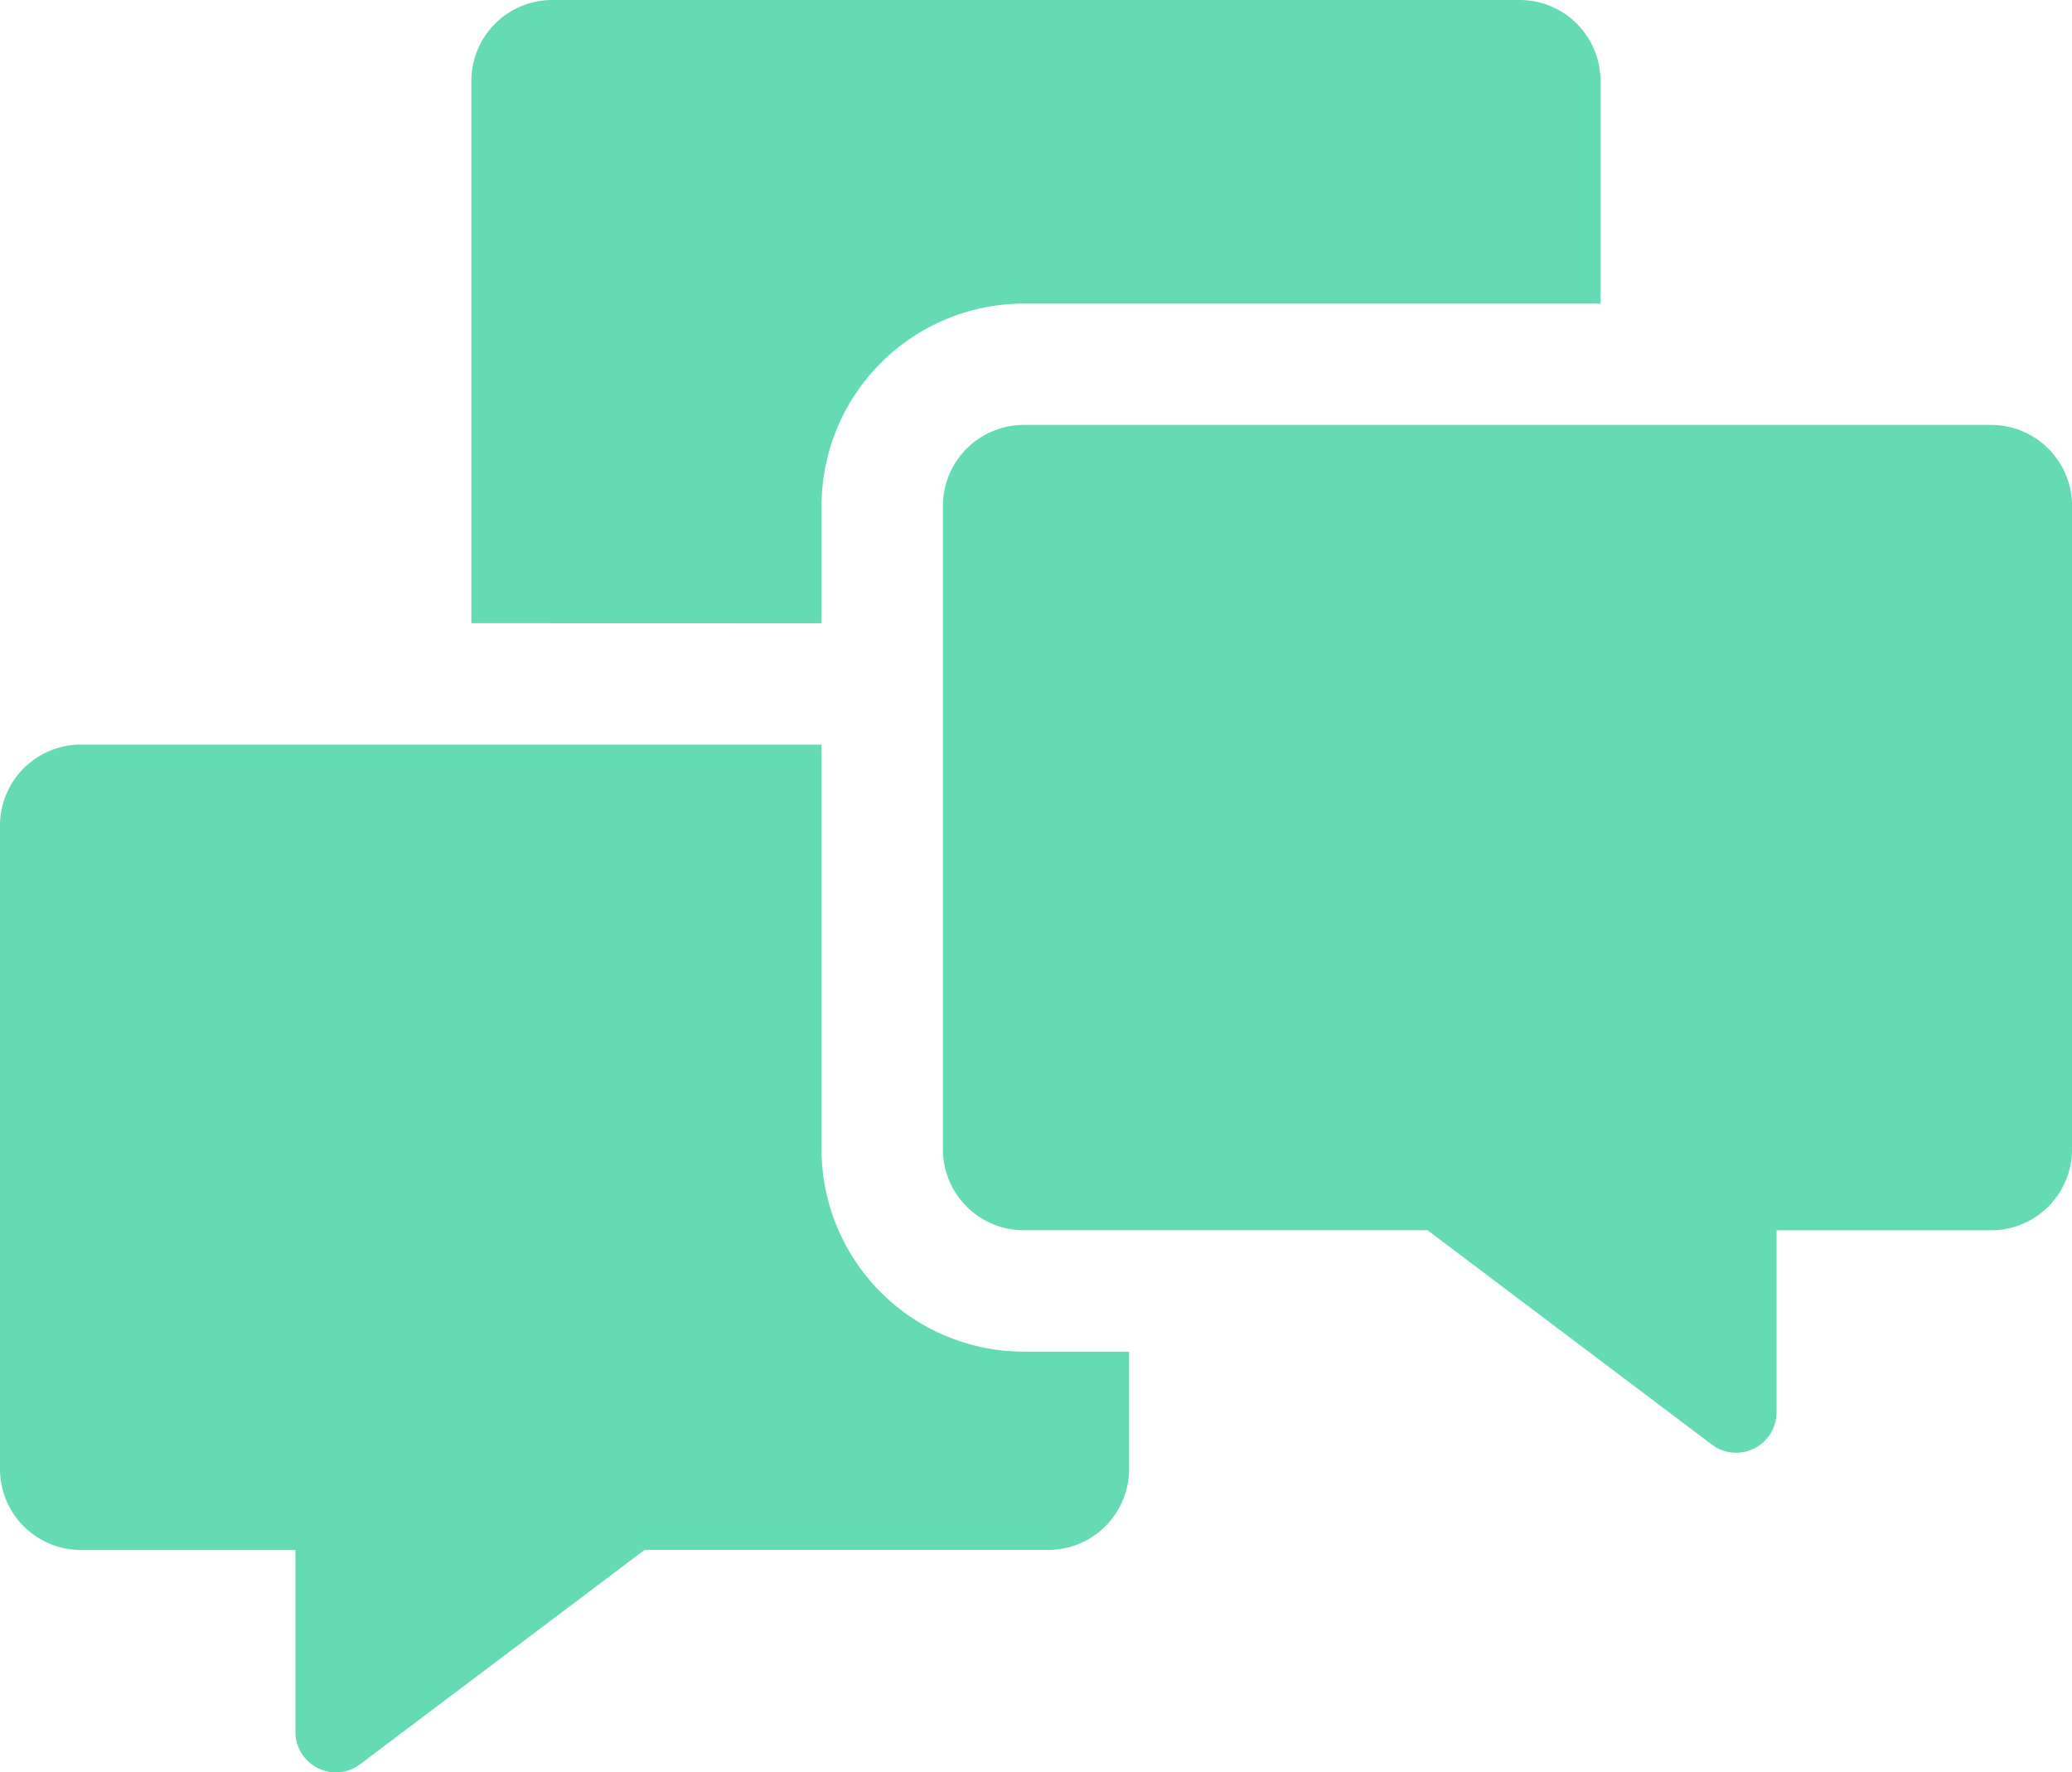
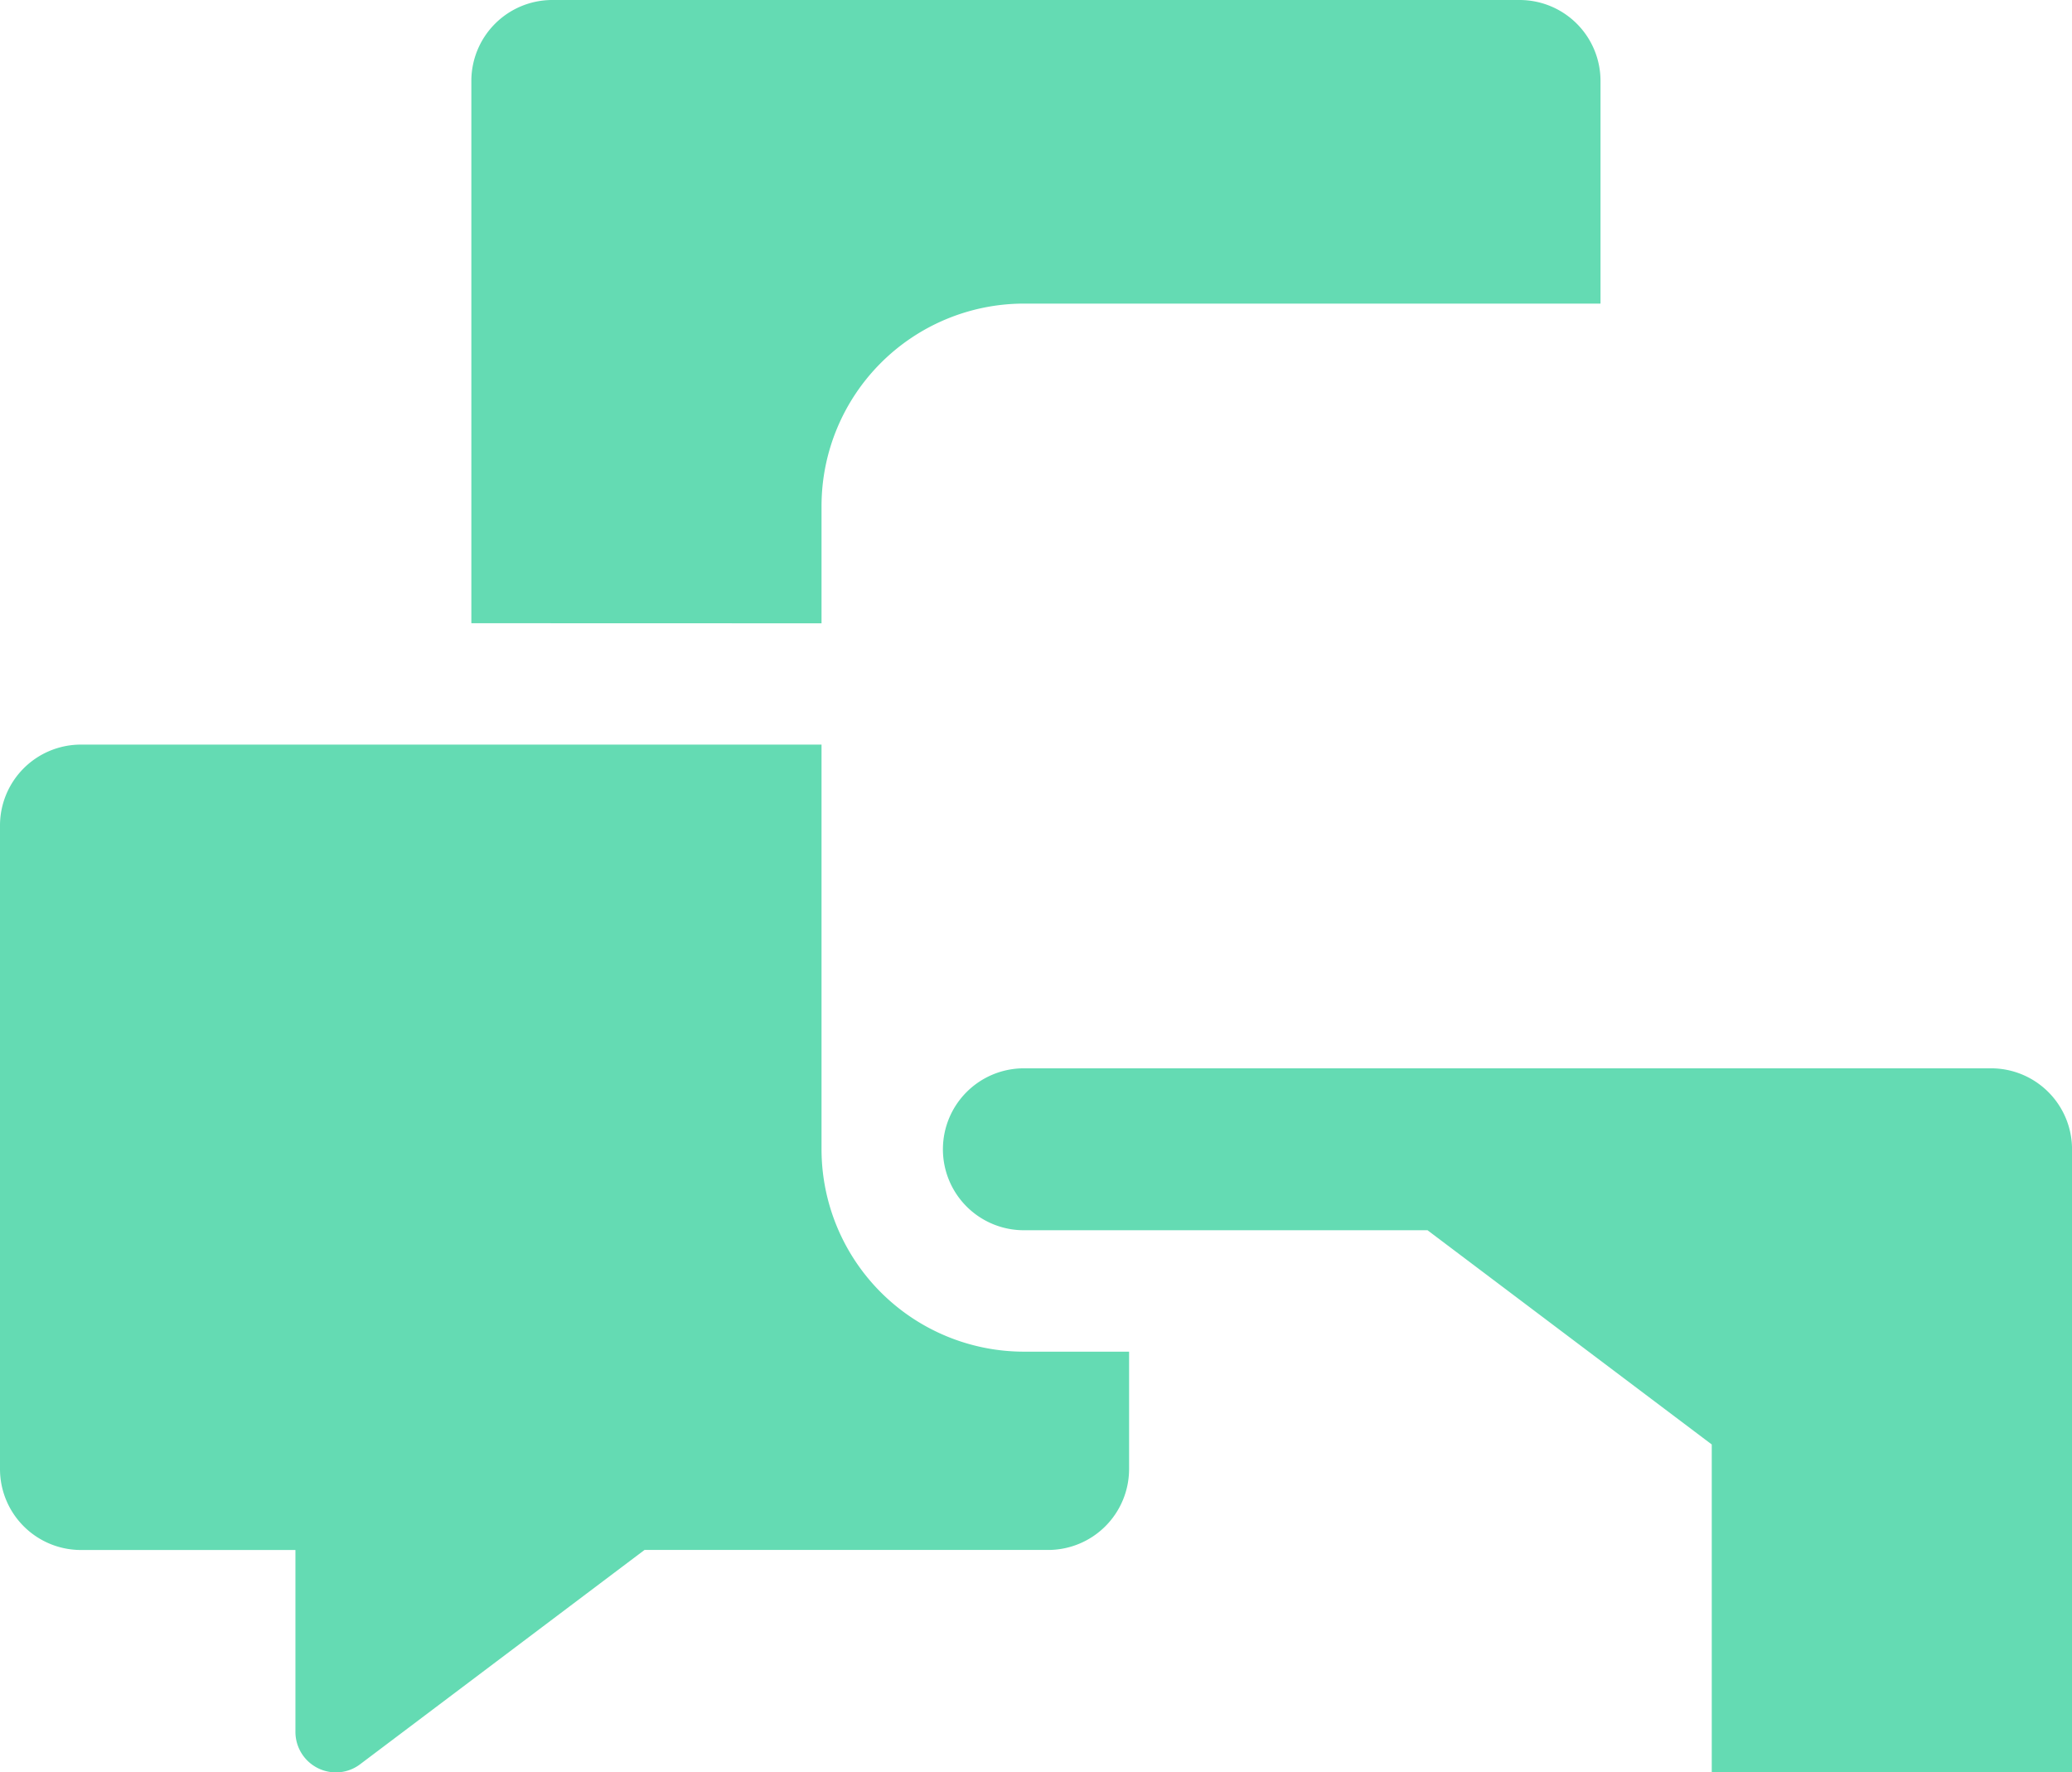
<svg xmlns="http://www.w3.org/2000/svg" width="58.632" height="50.153" viewBox="0 0 58.632 50.153">
-   <path id="prefix__Union_6" d="M8.36 49.006V43.86H2.291A2.291 2.291 0 0 1 0 41.569V23.361a2.29 2.29 0 0 1 2.291-2.291h20.956v11.452a5.732 5.732 0 0 0 5.726 5.726h2.977v3.321a2.291 2.291 0 0 1-2.291 2.29H18.238l-8.044 6.061a1.127 1.127 0 0 1-.685.233 1.146 1.146 0 0 1-1.149-1.147zm40.078-8.132l-8.043-6.062H28.973a2.29 2.29 0 0 1-2.291-2.291V14.315a2.291 2.291 0 0 1 2.291-2.291h27.369a2.291 2.291 0 0 1 2.291 2.291v18.207a2.29 2.29 0 0 1-2.291 2.291h-6.07v5.147a1.146 1.146 0 0 1-1.149 1.148 1.132 1.132 0 0 1-.685-.234zm-35.1-23.239V2.291A2.291 2.291 0 0 1 15.631 0H43a2.29 2.29 0 0 1 2.29 2.291v6.3H28.973a5.732 5.732 0 0 0-5.726 5.726v3.321z" data-name="Union 6" style="fill:#64dbb3" />
+   <path id="prefix__Union_6" d="M8.36 49.006V43.86H2.291A2.291 2.291 0 0 1 0 41.569V23.361a2.29 2.29 0 0 1 2.291-2.291h20.956v11.452a5.732 5.732 0 0 0 5.726 5.726h2.977v3.321a2.291 2.291 0 0 1-2.291 2.29H18.238l-8.044 6.061a1.127 1.127 0 0 1-.685.233 1.146 1.146 0 0 1-1.149-1.147zm40.078-8.132l-8.043-6.062H28.973a2.29 2.29 0 0 1-2.291-2.291a2.291 2.291 0 0 1 2.291-2.291h27.369a2.291 2.291 0 0 1 2.291 2.291v18.207a2.29 2.29 0 0 1-2.291 2.291h-6.07v5.147a1.146 1.146 0 0 1-1.149 1.148 1.132 1.132 0 0 1-.685-.234zm-35.1-23.239V2.291A2.291 2.291 0 0 1 15.631 0H43a2.29 2.29 0 0 1 2.29 2.291v6.3H28.973a5.732 5.732 0 0 0-5.726 5.726v3.321z" data-name="Union 6" style="fill:#64dbb3" />
</svg>